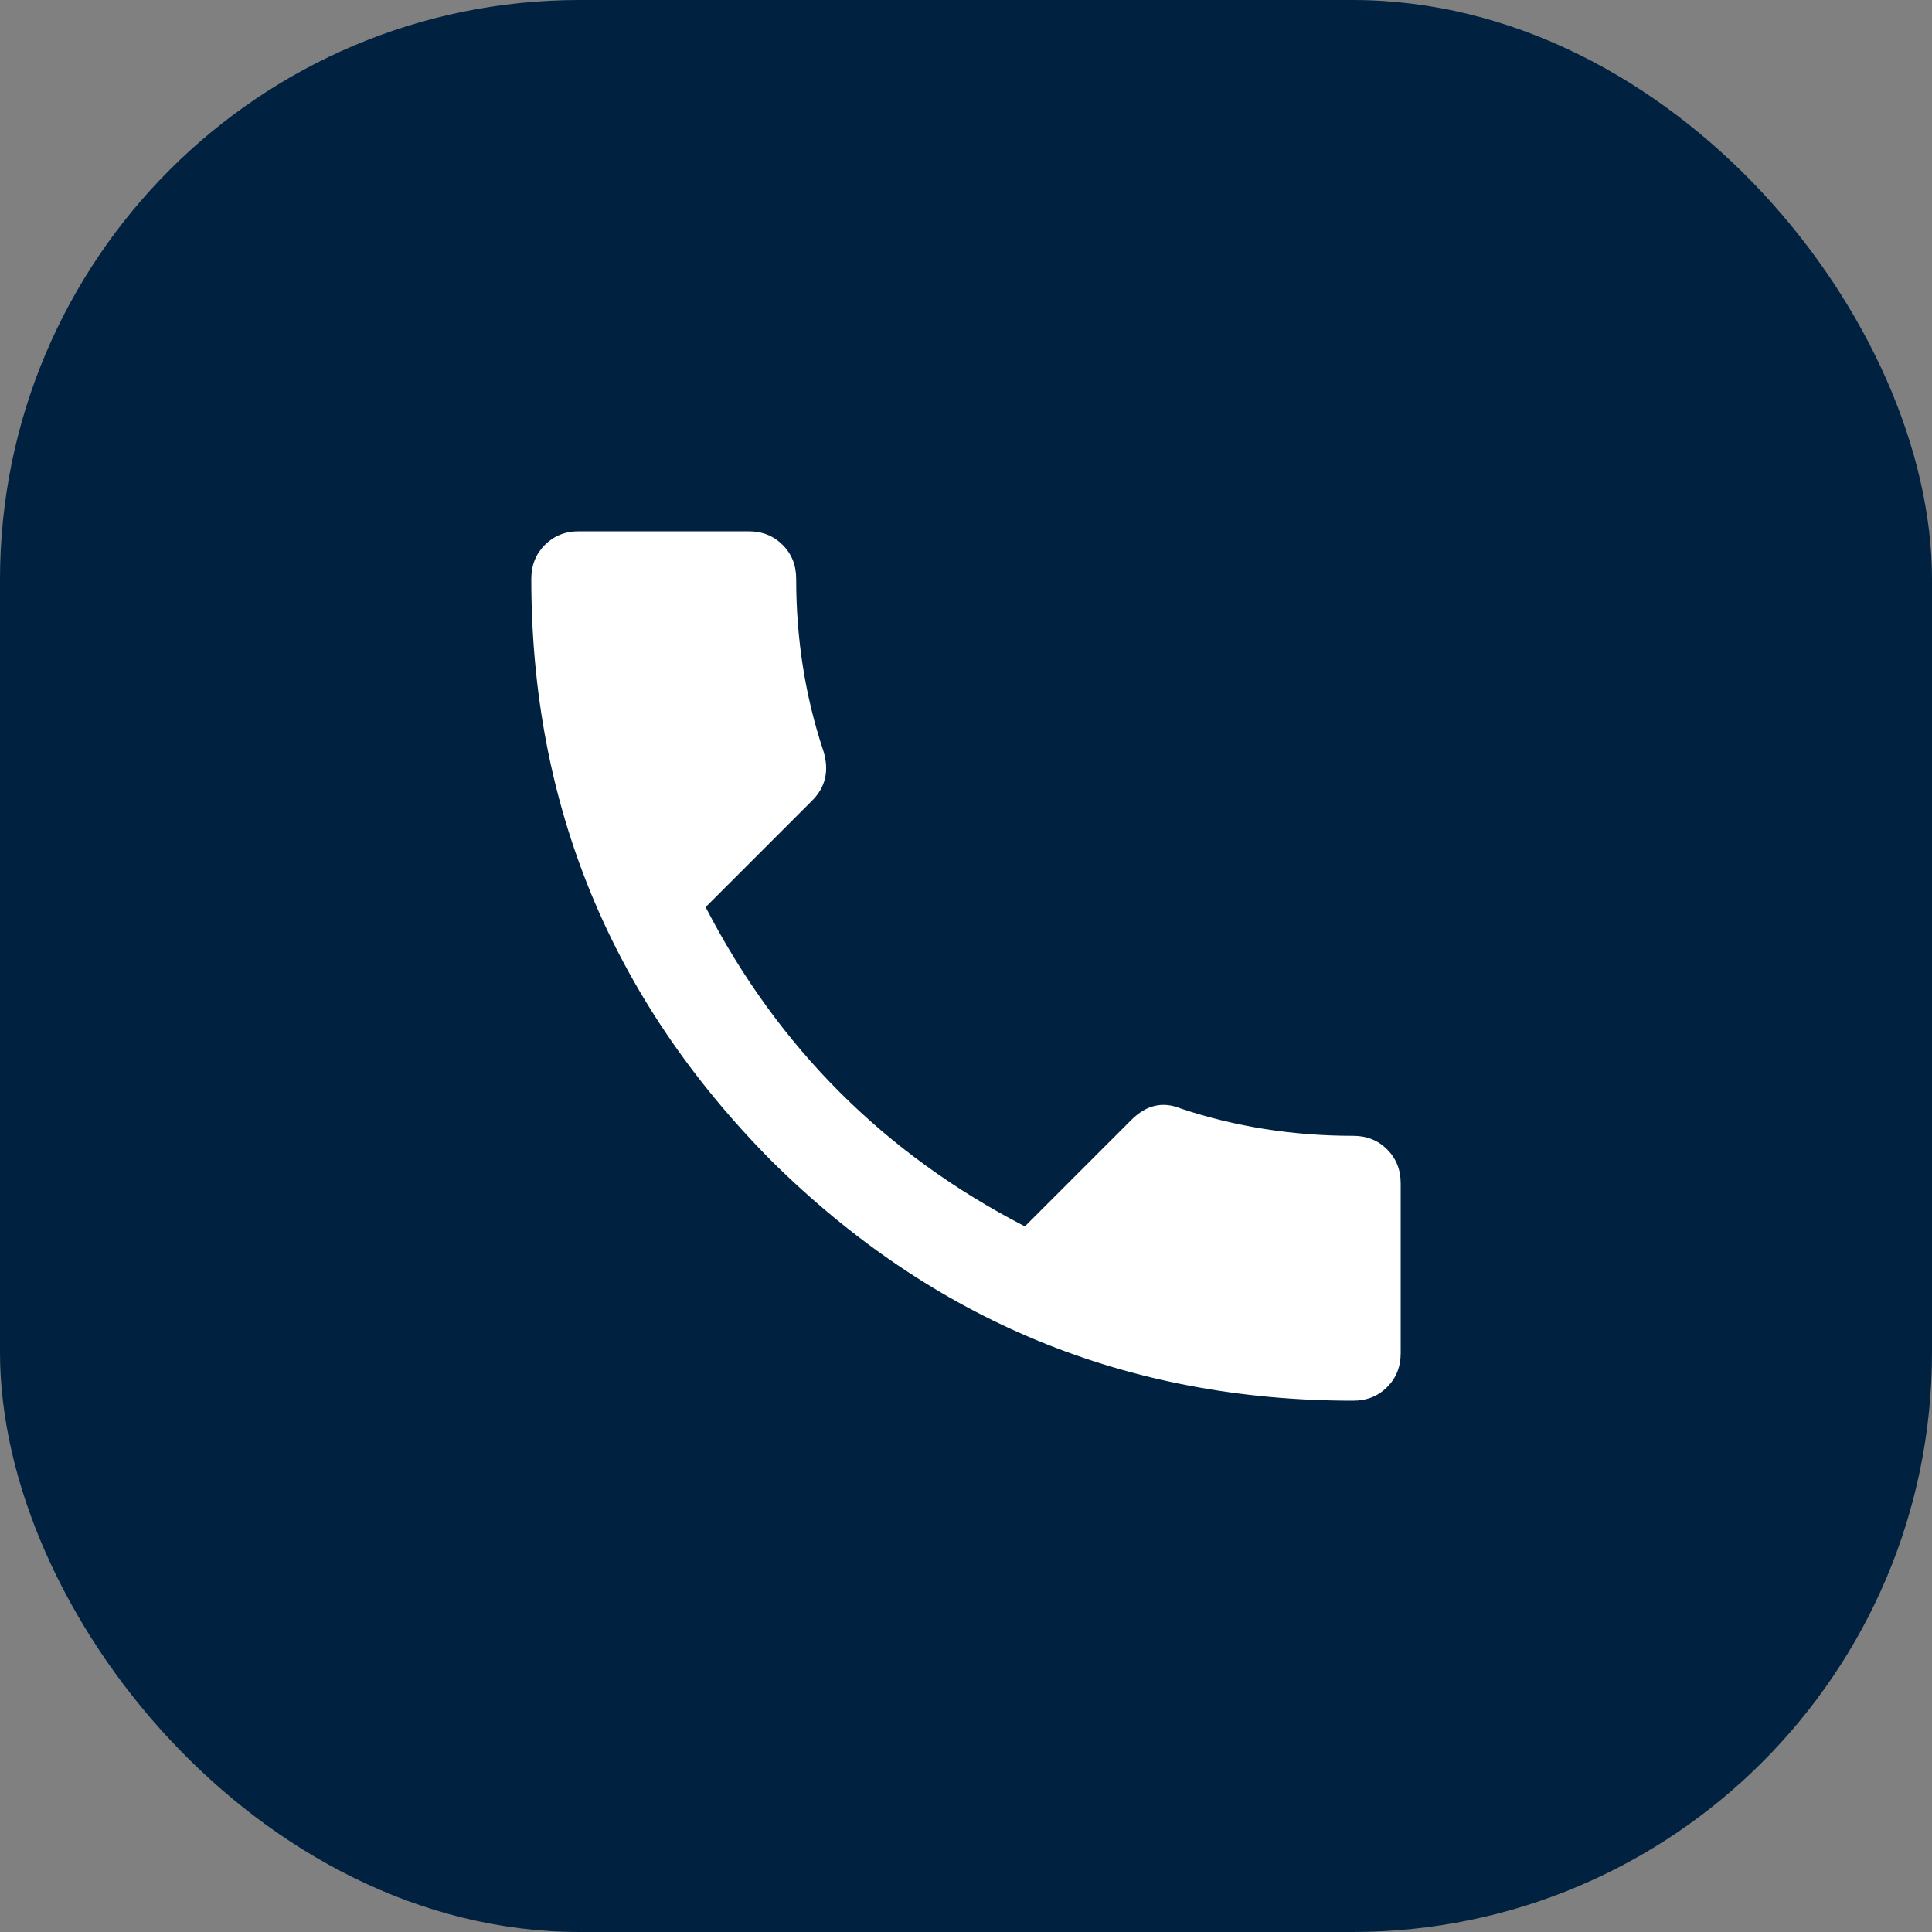
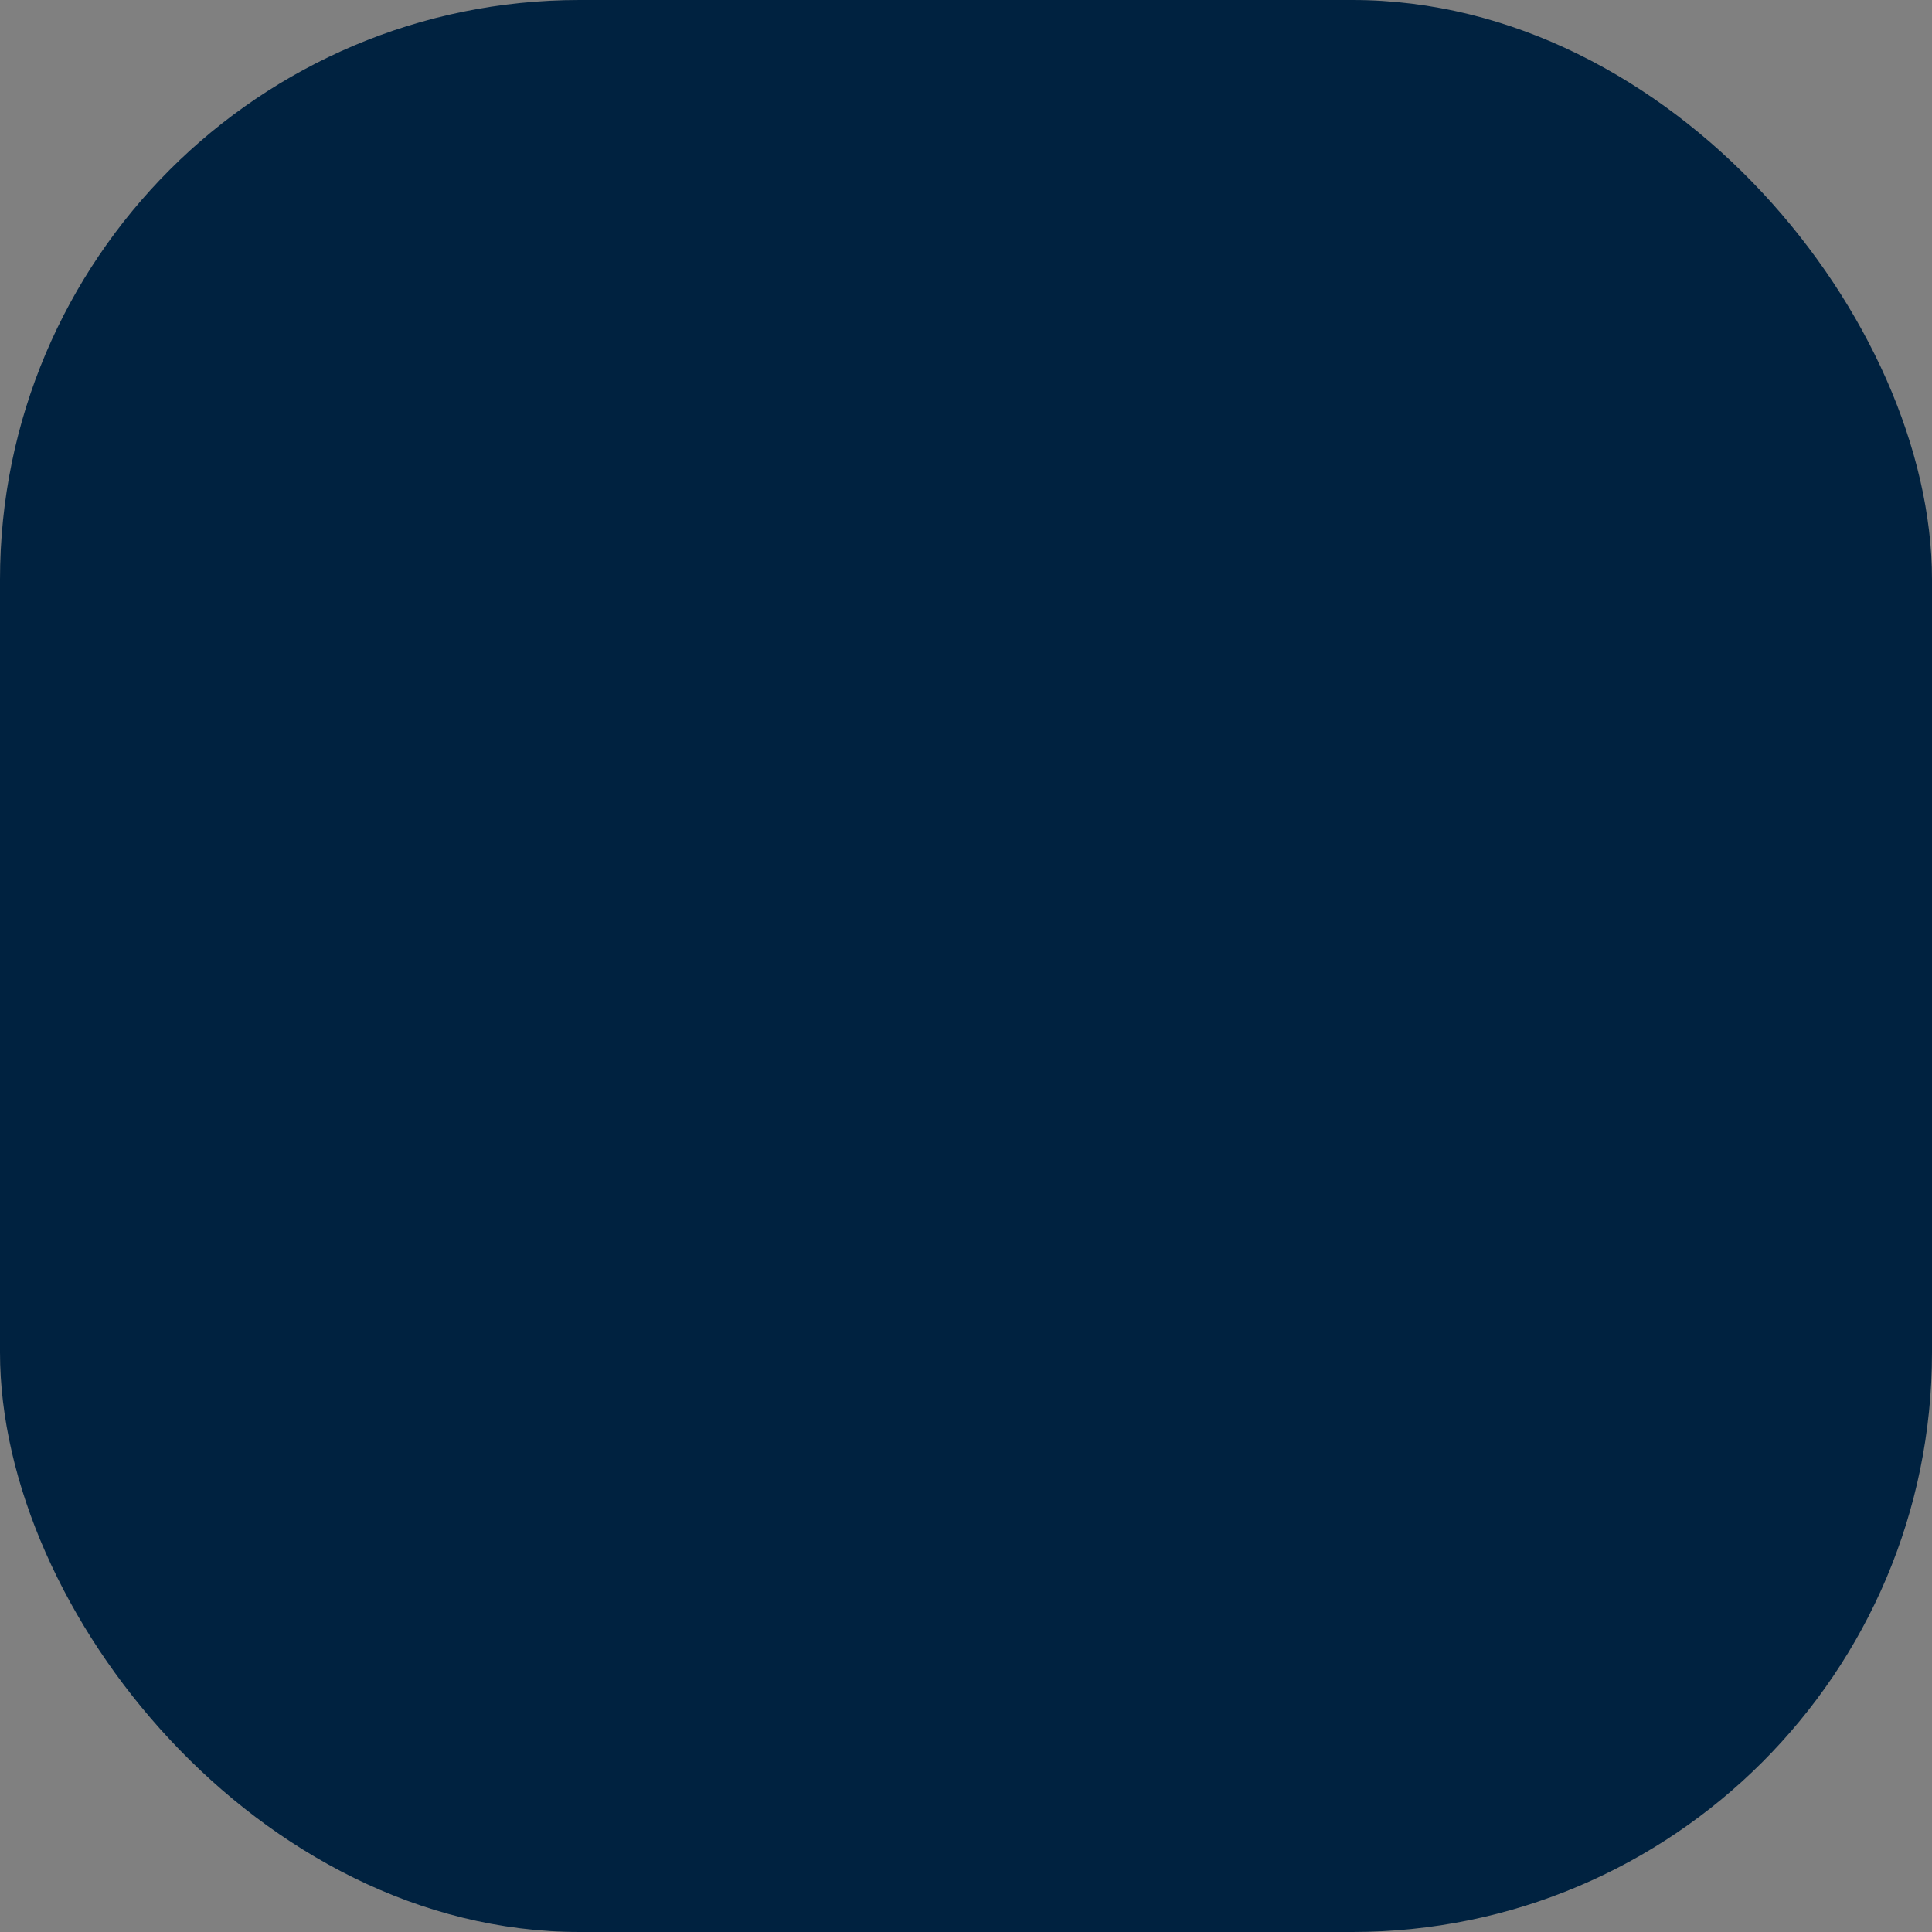
<svg xmlns="http://www.w3.org/2000/svg" width="40" height="40" viewBox="0 0 40 40" fill="none">
  <rect x="0" y="0" width="40" height="40" fill="#808080" stroke="none" />
  <rect width="40" height="40" rx="12" fill="#002240" />
-   <path d="M14.609 18.781C16.109 21.688 18.312 23.891 21.219 25.391L23.422 23.188C23.734 22.875 24.078 22.797 24.453 22.953C25.578 23.328 26.766 23.516 28.016 23.516C28.297 23.516 28.531 23.609 28.719 23.797C28.906 23.984 29 24.219 29 24.5V28.016C29 28.297 28.906 28.531 28.719 28.719C28.531 28.906 28.297 29 28.016 29C23.328 29 19.312 27.344 15.969 24.031C12.656 20.688 11 16.672 11 11.984C11 11.703 11.094 11.469 11.281 11.281C11.469 11.094 11.703 11 11.984 11H15.5C15.781 11 16.016 11.094 16.203 11.281C16.391 11.469 16.484 11.703 16.484 11.984C16.484 13.234 16.672 14.422 17.047 15.547C17.172 15.953 17.094 16.297 16.812 16.578L14.609 18.781Z" fill="white" />
</svg>